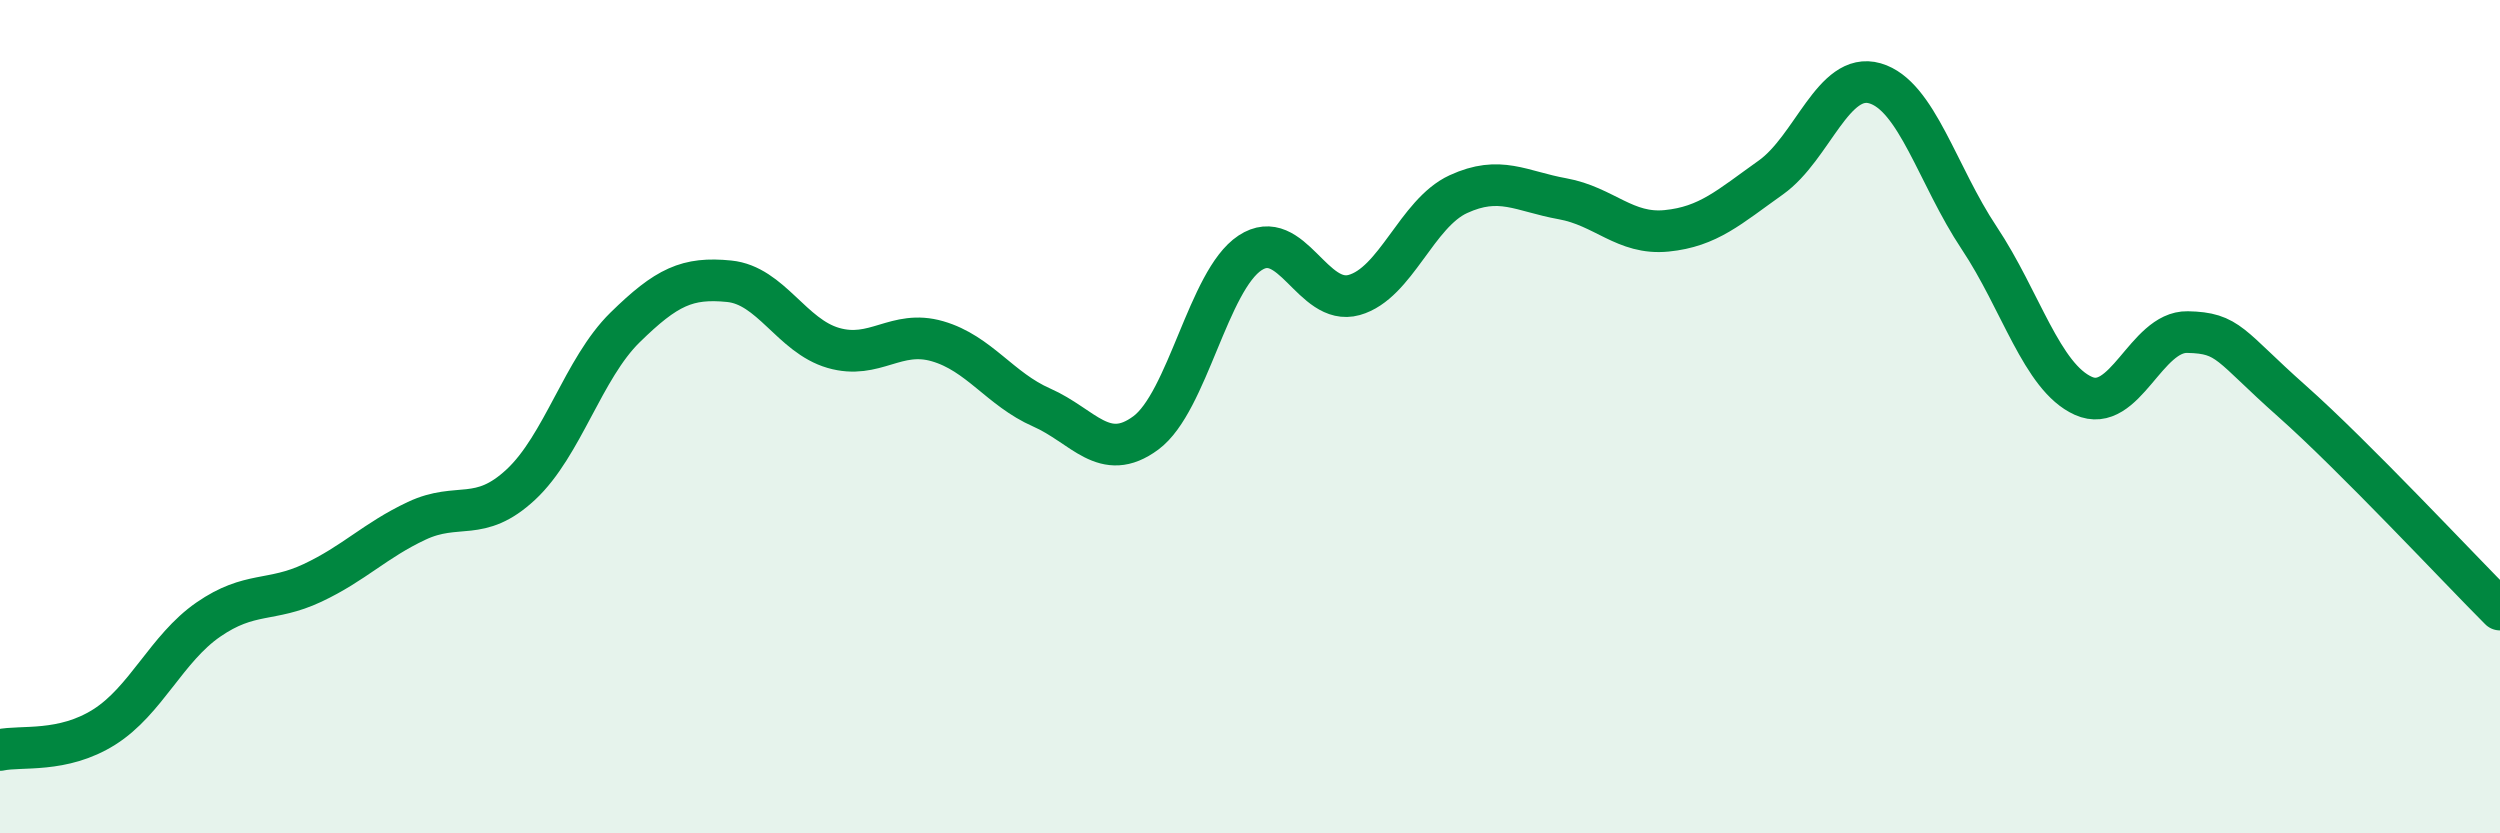
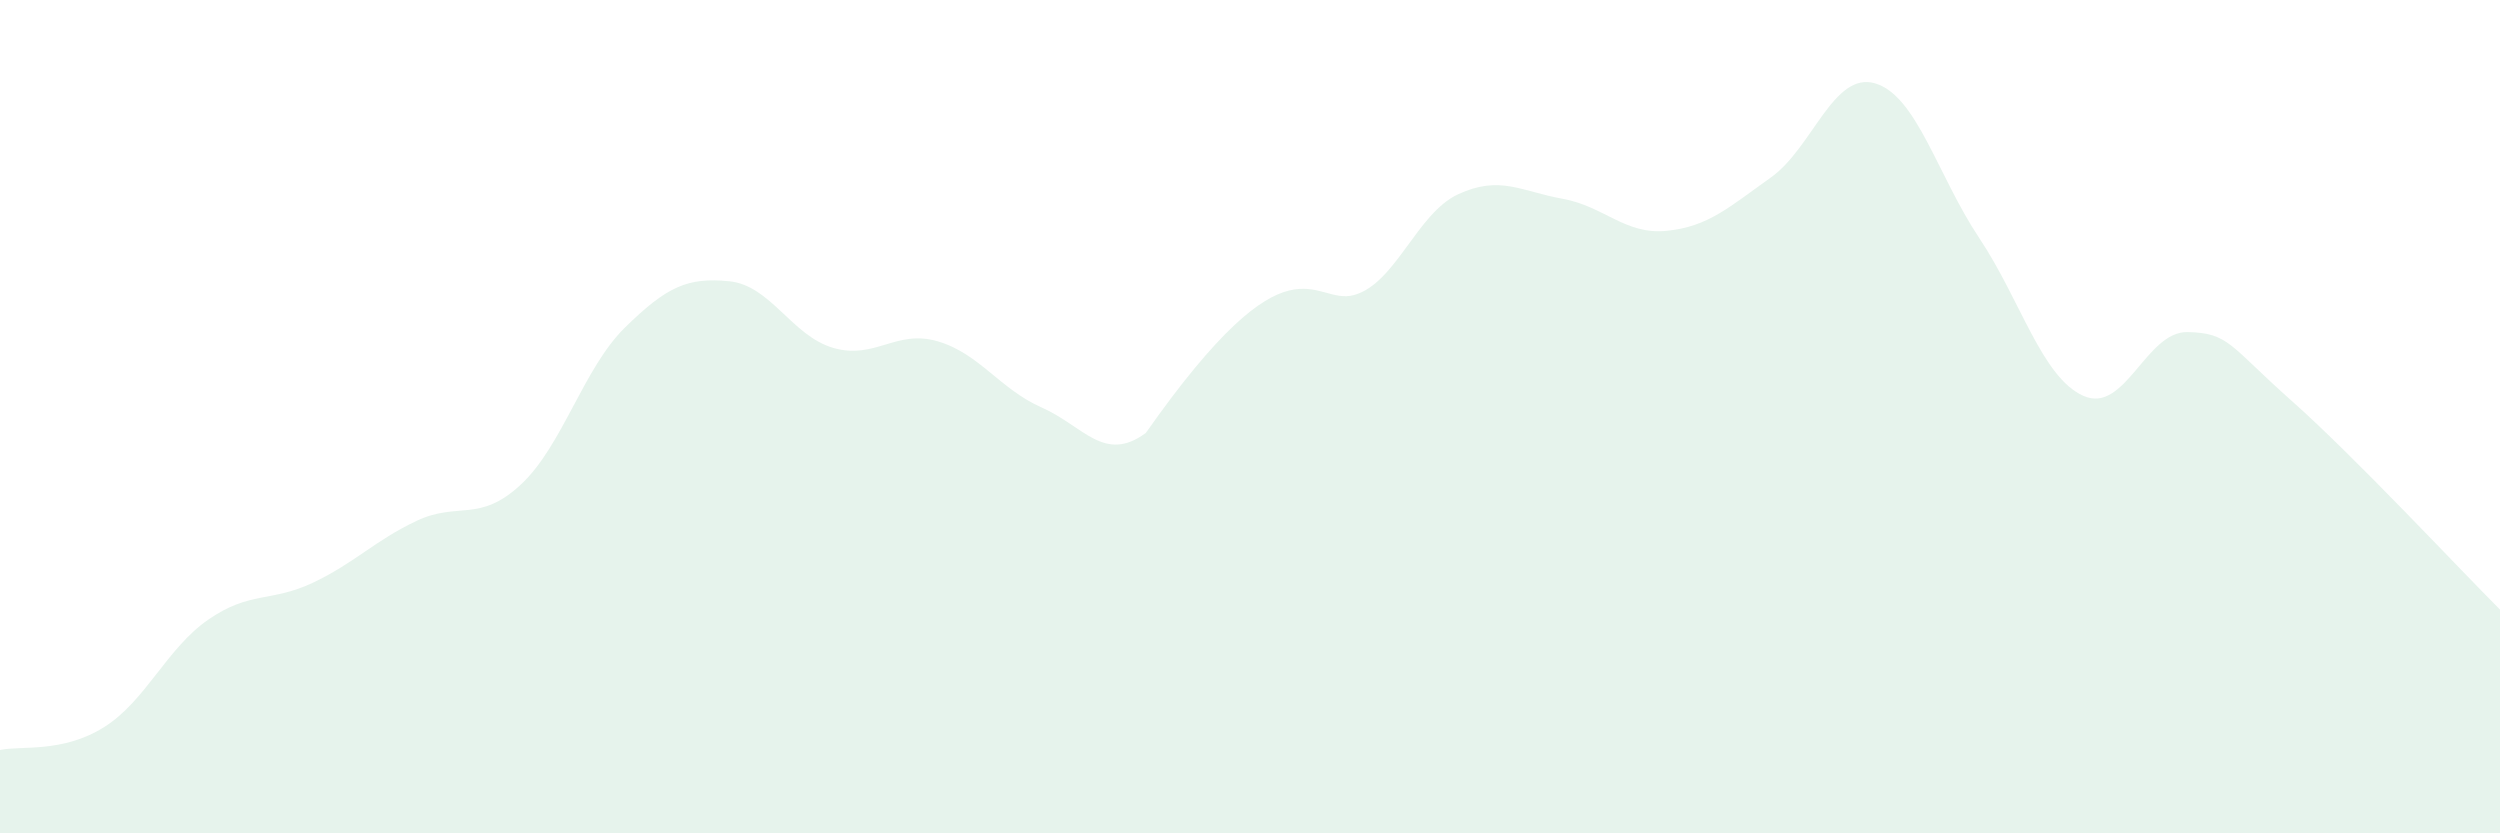
<svg xmlns="http://www.w3.org/2000/svg" width="60" height="20" viewBox="0 0 60 20">
-   <path d="M 0,18 C 0.5,17.89 1.5,18.08 2.5,17.45 C 3.5,16.82 4,15.56 5,14.87 C 6,14.18 6.5,14.46 7.5,13.99 C 8.5,13.52 9,12.97 10,12.5 C 11,12.03 11.5,12.56 12.5,11.63 C 13.5,10.7 14,8.84 15,7.86 C 16,6.88 16.5,6.65 17.5,6.75 C 18.5,6.85 19,8.06 20,8.35 C 21,8.64 21.5,7.9 22.5,8.19 C 23.5,8.48 24,9.34 25,9.78 C 26,10.22 26.5,11.13 27.5,10.39 C 28.5,9.65 29,6.73 30,6.07 C 31,5.41 31.5,7.36 32.5,7.08 C 33.5,6.8 34,5.12 35,4.66 C 36,4.2 36.5,4.59 37.5,4.77 C 38.5,4.95 39,5.64 40,5.54 C 41,5.44 41.5,4.97 42.5,4.26 C 43.5,3.55 44,1.71 45,2 C 46,2.29 46.5,4.21 47.5,5.71 C 48.5,7.21 49,9.05 50,9.5 C 51,9.95 51.5,7.95 52.5,7.97 C 53.5,7.99 53.5,8.29 55,9.62 C 56.5,10.95 59,13.63 60,14.63L60 20L0 20Z" fill="#008740" opacity="0.1" stroke-linecap="round" stroke-linejoin="round" />
-   <path d="M 0,18 C 0.5,17.89 1.5,18.08 2.5,17.45 C 3.5,16.82 4,15.56 5,14.87 C 6,14.18 6.5,14.46 7.5,13.99 C 8.5,13.52 9,12.97 10,12.5 C 11,12.03 11.5,12.56 12.5,11.63 C 13.5,10.7 14,8.84 15,7.86 C 16,6.88 16.5,6.65 17.5,6.75 C 18.5,6.85 19,8.06 20,8.35 C 21,8.64 21.5,7.9 22.5,8.19 C 23.5,8.48 24,9.34 25,9.78 C 26,10.22 26.5,11.13 27.5,10.39 C 28.5,9.65 29,6.73 30,6.07 C 31,5.41 31.5,7.36 32.5,7.08 C 33.5,6.8 34,5.12 35,4.66 C 36,4.2 36.5,4.59 37.5,4.77 C 38.5,4.95 39,5.64 40,5.54 C 41,5.44 41.5,4.97 42.5,4.26 C 43.5,3.55 44,1.71 45,2 C 46,2.29 46.5,4.21 47.5,5.71 C 48.5,7.21 49,9.05 50,9.5 C 51,9.95 51.5,7.95 52.5,7.97 C 53.5,7.99 53.5,8.29 55,9.62 C 56.5,10.95 59,13.63 60,14.63" stroke="#008740" stroke-width="1" fill="none" stroke-linecap="round" stroke-linejoin="round" />
+   <path d="M 0,18 C 0.5,17.89 1.5,18.08 2.5,17.45 C 3.5,16.82 4,15.56 5,14.87 C 6,14.18 6.5,14.46 7.5,13.99 C 8.5,13.52 9,12.97 10,12.5 C 11,12.03 11.5,12.56 12.5,11.63 C 13.5,10.7 14,8.84 15,7.86 C 16,6.88 16.5,6.65 17.5,6.75 C 18.5,6.85 19,8.06 20,8.35 C 21,8.64 21.5,7.9 22.5,8.19 C 23.5,8.48 24,9.34 25,9.78 C 26,10.22 26.5,11.13 27.5,10.39 C 31,5.41 31.5,7.36 32.5,7.08 C 33.5,6.8 34,5.12 35,4.66 C 36,4.2 36.5,4.59 37.5,4.77 C 38.5,4.95 39,5.64 40,5.54 C 41,5.44 41.5,4.97 42.5,4.26 C 43.5,3.55 44,1.71 45,2 C 46,2.29 46.5,4.21 47.5,5.71 C 48.5,7.21 49,9.05 50,9.5 C 51,9.95 51.5,7.95 52.5,7.97 C 53.5,7.99 53.5,8.29 55,9.62 C 56.5,10.95 59,13.63 60,14.63L60 20L0 20Z" fill="#008740" opacity="0.1" stroke-linecap="round" stroke-linejoin="round" />
</svg>